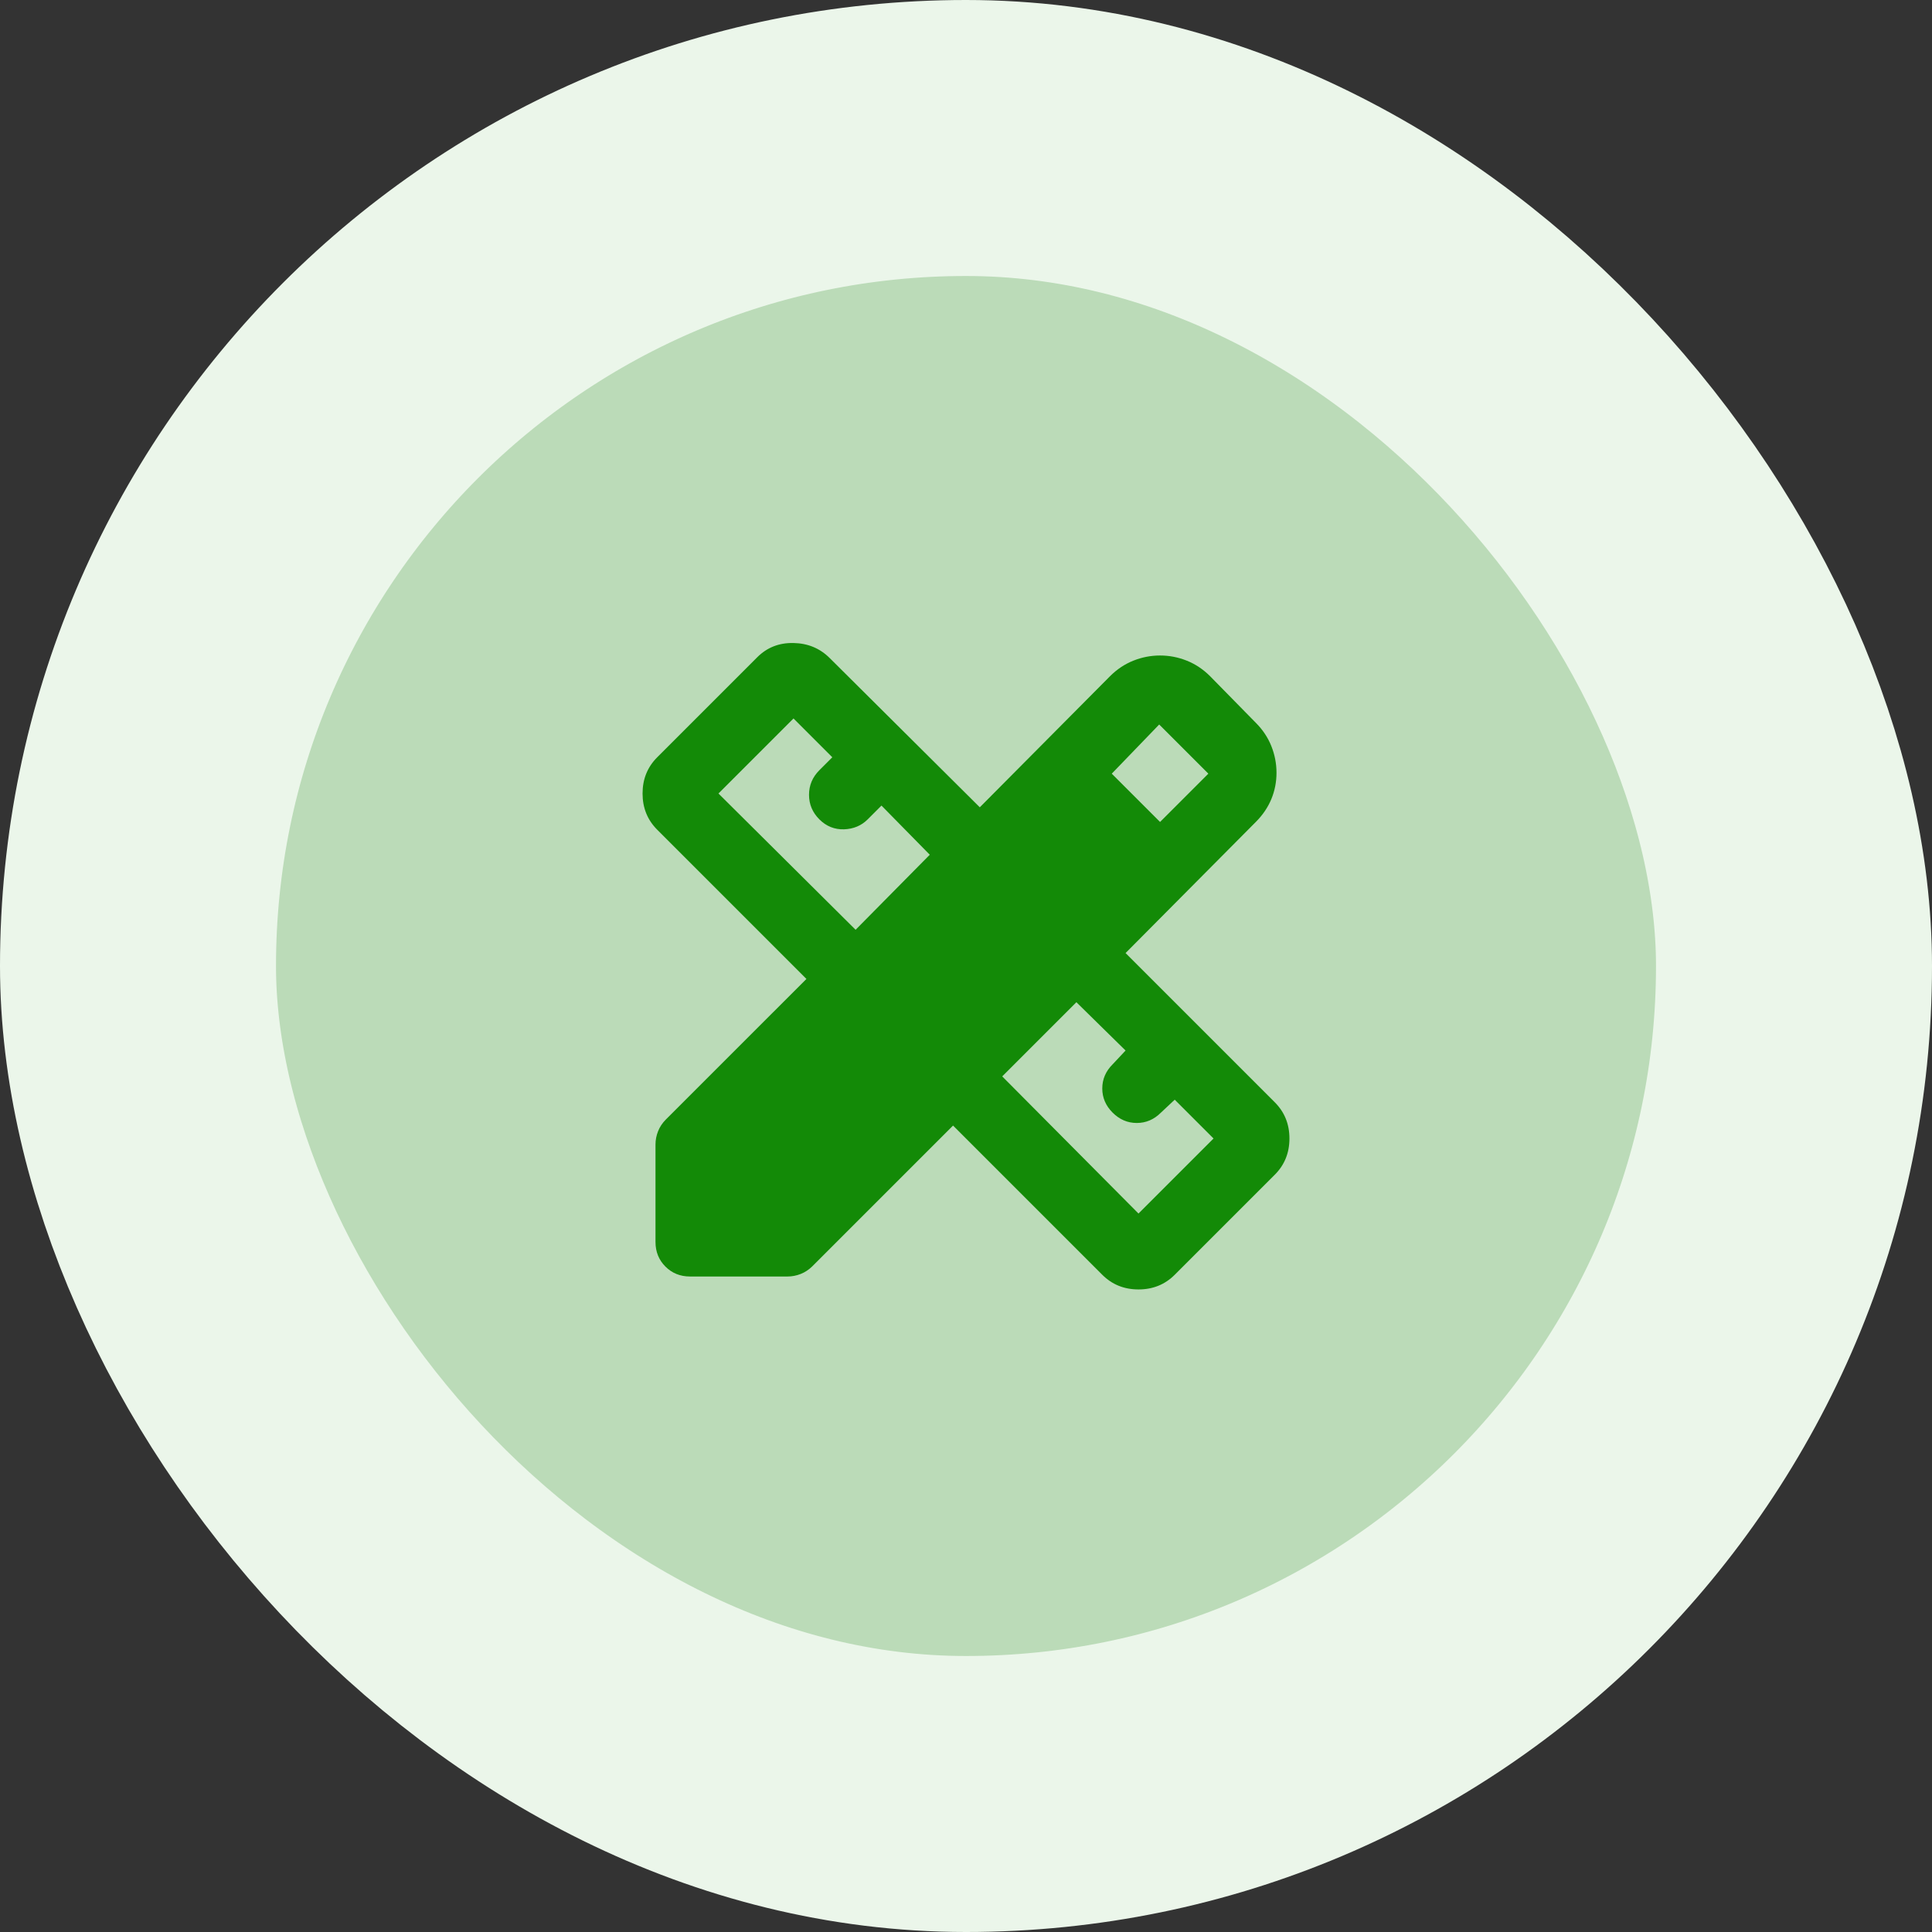
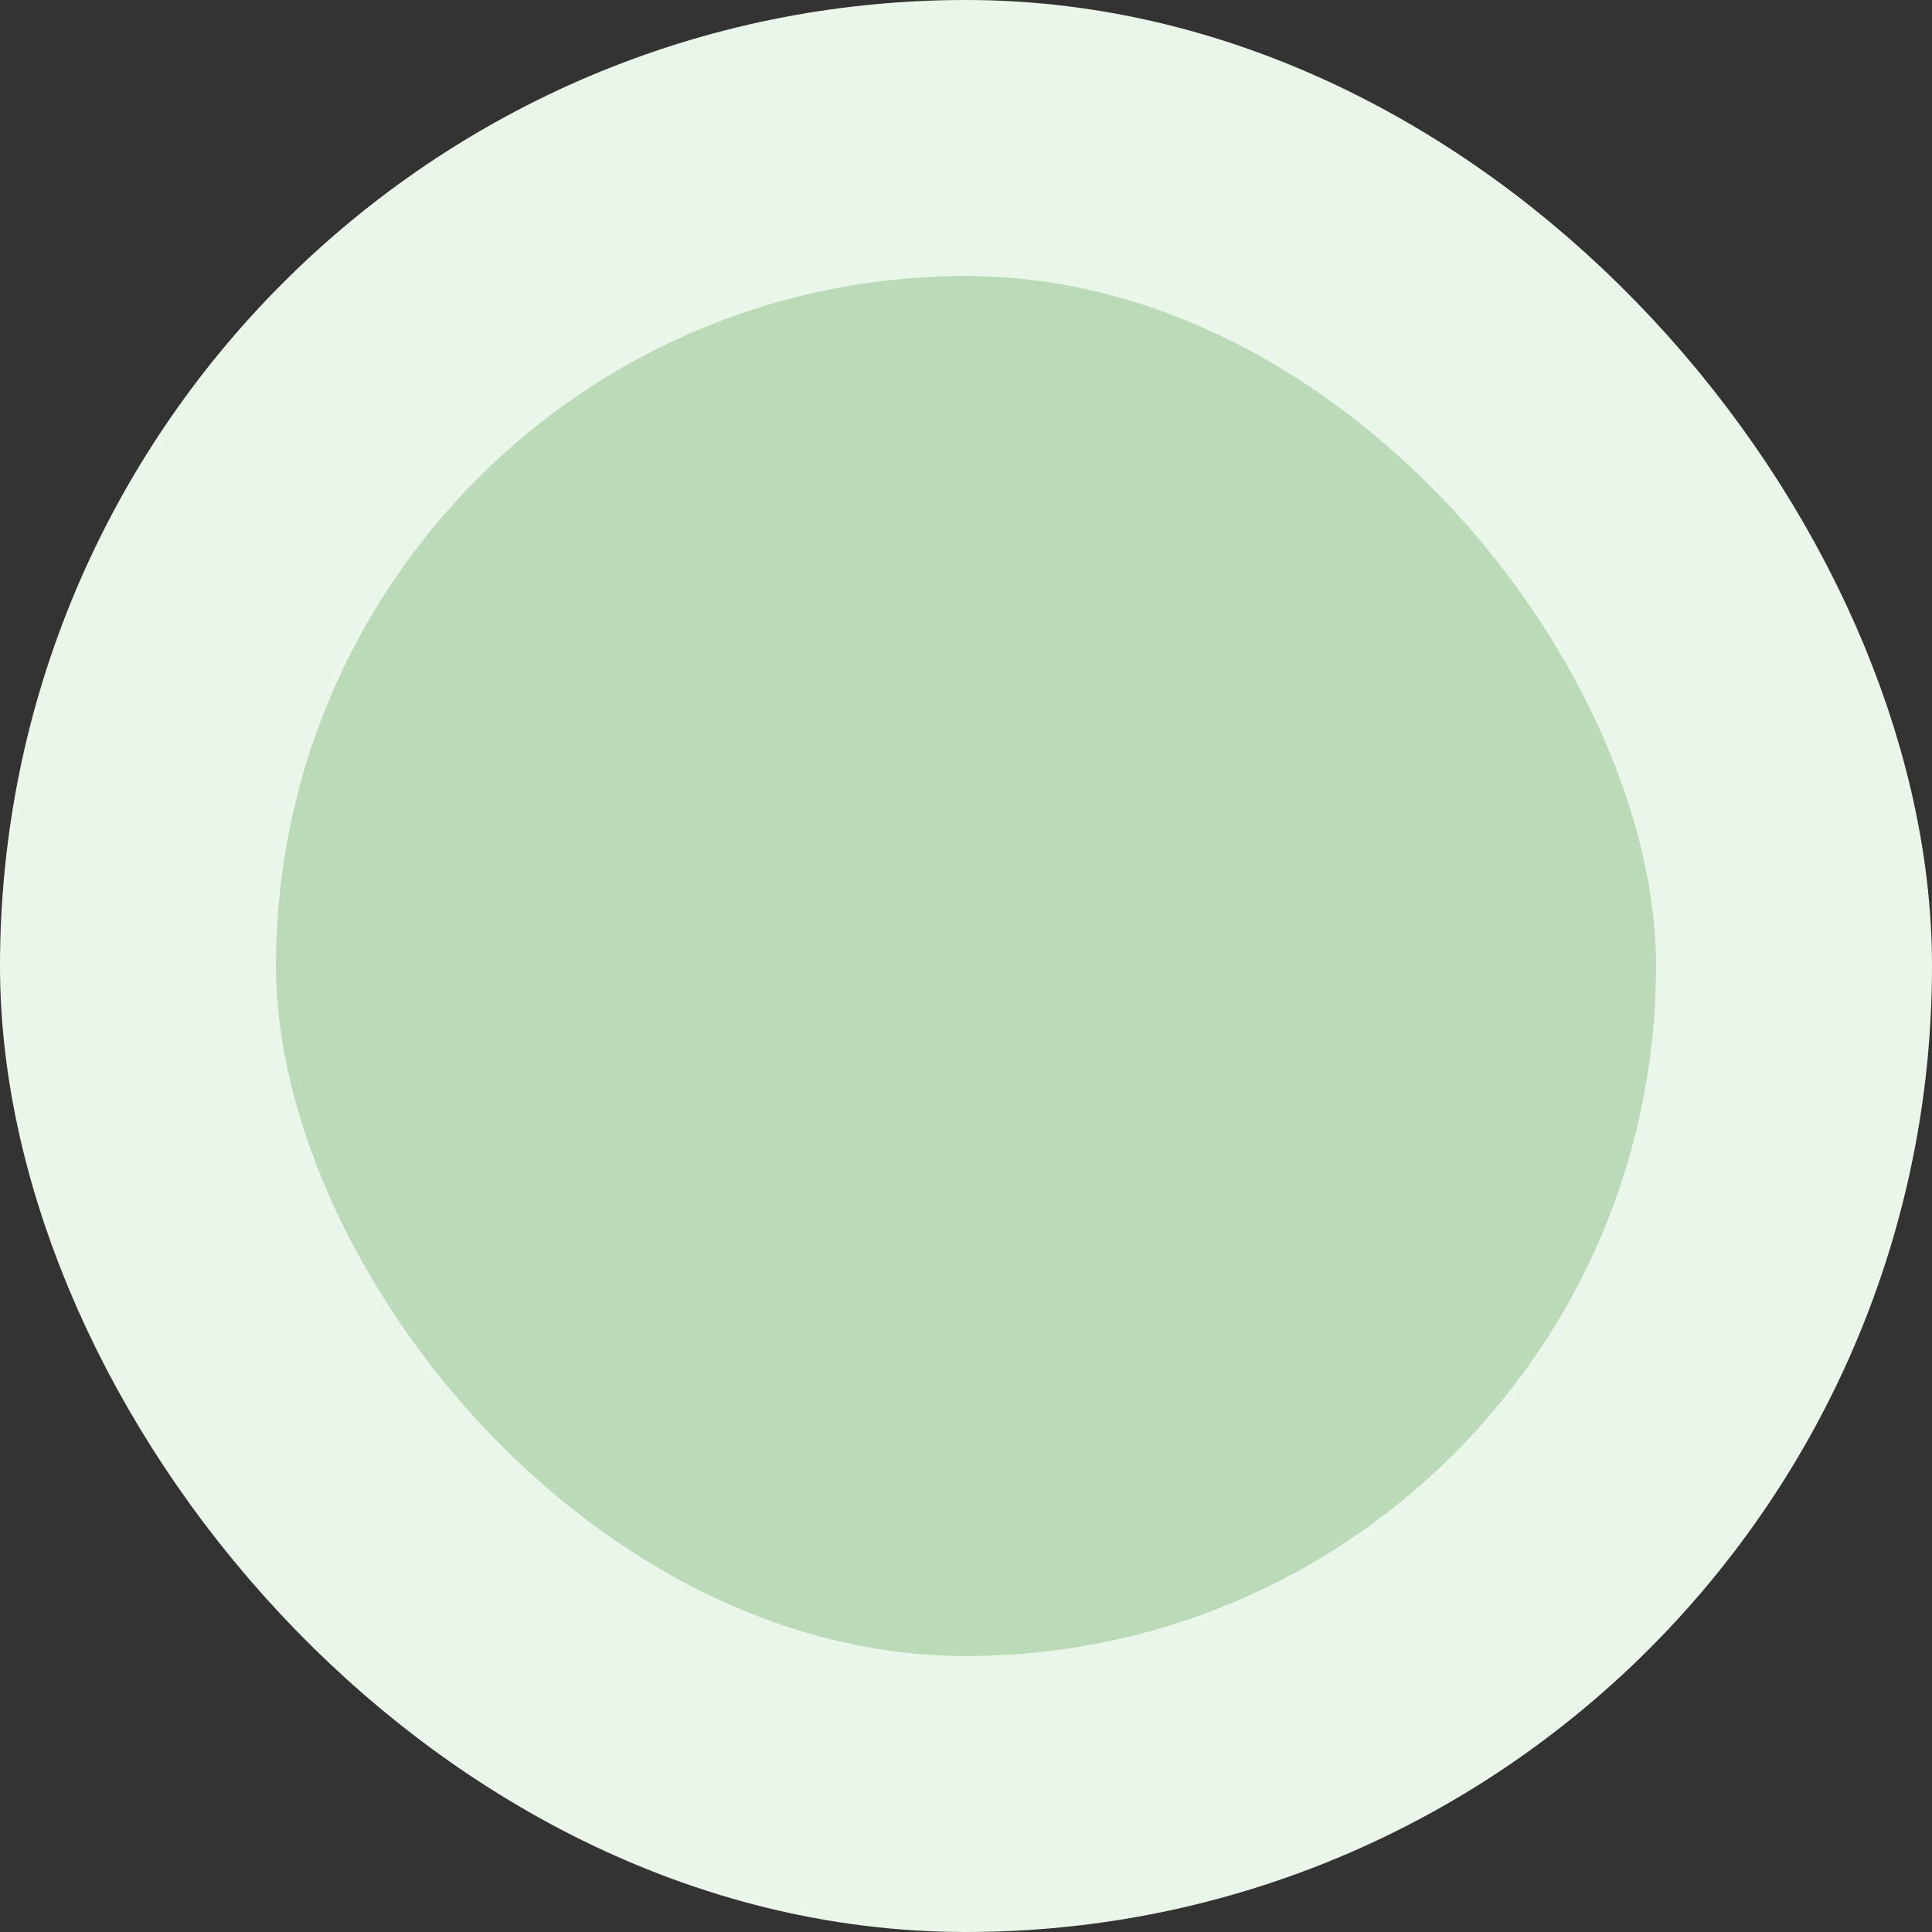
<svg xmlns="http://www.w3.org/2000/svg" width="56" height="56" viewBox="0 0 56 56" fill="none">
  <rect x="0" y="0" width="56" height="56" fill="#333333" stroke="none" />
  <rect x="4" y="4" width="48" height="48" rx="24" fill="#BBDBB8" />
  <rect x="4" y="4" width="48" height="48" rx="24" stroke="#EBF6EA" stroke-width="8" />
  <mask id="mask0_1773_217944" style="mask-type:alpha" maskUnits="userSpaceOnUse" x="16" y="16" width="24" height="24">
    <rect x="16" y="16" width="24" height="24" fill="#D9D9D9" />
  </mask>
  <g mask="url(#mask0_1773_217944)">
-     <path d="M24.8 26.95L26.95 24.775L25.55 23.35L25.15 23.75C24.967 23.933 24.738 24.029 24.462 24.038C24.188 24.046 23.95 23.95 23.75 23.75C23.55 23.55 23.45 23.313 23.45 23.038C23.45 22.763 23.55 22.525 23.75 22.325L24.125 21.95L23 20.825L20.825 23L24.8 26.95ZM33 35.175L35.175 33L34.05 31.875L33.65 32.25C33.45 32.45 33.217 32.55 32.95 32.55C32.683 32.55 32.45 32.45 32.25 32.25C32.05 32.05 31.95 31.817 31.95 31.55C31.95 31.283 32.05 31.05 32.25 30.85L32.625 30.45L31.2 29.05L29.05 31.2L33 35.175ZM32.225 22.425L33.625 23.825L35.025 22.425L33.6 21L32.225 22.425ZM20 37C19.717 37 19.479 36.904 19.288 36.713C19.096 36.521 19 36.283 19 36V33.175C19 33.042 19.025 32.913 19.075 32.788C19.125 32.663 19.2 32.55 19.3 32.45L23.375 28.375L19.05 24.05C18.767 23.767 18.625 23.417 18.625 23C18.625 22.583 18.767 22.233 19.05 21.95L21.95 19.05C22.233 18.767 22.583 18.629 23 18.638C23.417 18.646 23.767 18.792 24.05 19.075L28.4 23.4L32.175 19.6C32.375 19.4 32.6 19.25 32.85 19.15C33.1 19.05 33.358 19 33.625 19C33.892 19 34.15 19.05 34.4 19.15C34.65 19.25 34.875 19.4 35.075 19.6L36.4 20.95C36.6 21.15 36.75 21.375 36.85 21.625C36.95 21.875 37 22.133 37 22.4C37 22.667 36.95 22.921 36.85 23.163C36.75 23.404 36.6 23.625 36.4 23.825L32.625 27.625L36.95 31.95C37.233 32.233 37.375 32.583 37.375 33C37.375 33.417 37.233 33.767 36.95 34.05L34.05 36.95C33.767 37.233 33.417 37.375 33 37.375C32.583 37.375 32.233 37.233 31.95 36.95L27.625 32.625L23.55 36.7C23.45 36.8 23.337 36.875 23.212 36.925C23.087 36.975 22.958 37 22.825 37H20Z" fill="#138A07" />
-   </g>
+     </g>
</svg>